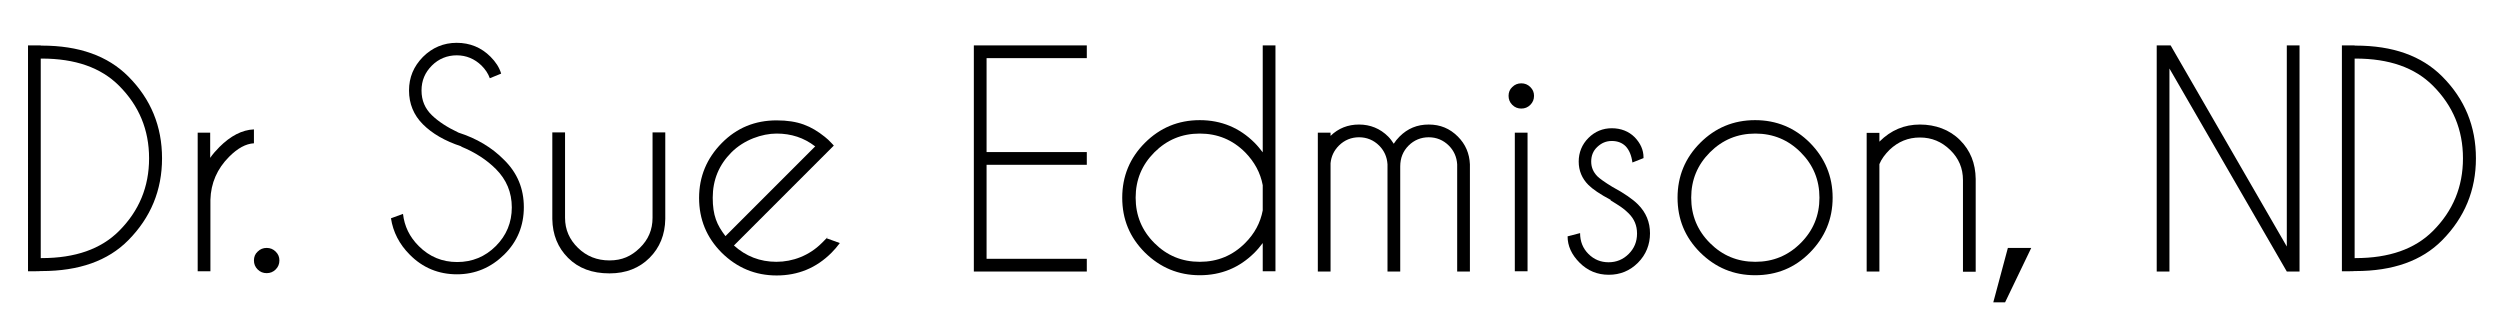
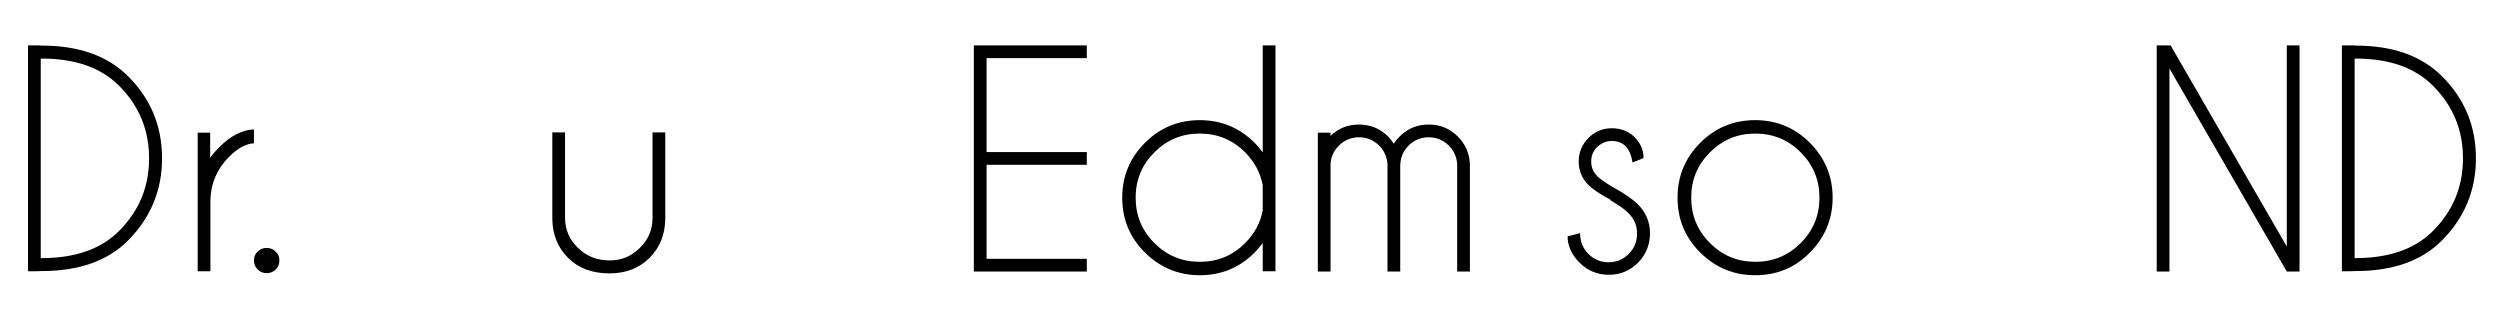
<svg xmlns="http://www.w3.org/2000/svg" id="Layer_1" version="1.1" viewBox="0 0 1080 142">
  <path d="M17.6,19.7h.4c16.1,0,28.5,4.4,37.4,13.3,9.8,9.8,14.6,21.6,14.6,35.4s-4.9,25.6-14.6,35.4c-8.8,8.9-21.3,13.3-37.4,13.3h-.4c0,.1-5.5.1-5.5.1V19.6h5.5ZM17.6,25.3v86.2h.4c14.5,0,25.6-3.9,33.4-11.7,8.7-8.7,13-19.1,13-31.4s-4.3-22.7-13-31.4c-7.8-7.8-18.9-11.7-33.4-11.7h-.4Z" />
  <path d="M85.3,57.3h5.5v10.9c1.1-1.6,2.5-3.2,4-4.7,4.8-4.8,9.8-7.4,14.9-7.6v6c-3.5.2-7,2.1-10.7,5.8-5.2,5.2-7.9,11.4-8.1,18.6v30.9h-5.5v-59.9Z" />
  <path d="M119.1,108.7c1.1,1.1,1.6,2.3,1.6,3.8s-.5,2.8-1.6,3.9c-1.1,1.1-2.4,1.6-3.9,1.6s-2.8-.5-3.9-1.6-1.6-2.4-1.6-3.9.5-2.8,1.6-3.8c1.1-1.1,2.4-1.6,3.9-1.6s2.8.5,3.9,1.6Z" />
-   <path d="M199.2,63.2c-7-2.3-12.5-5.5-16.5-9.5s-6-8.9-6-14.6,2-10.4,6-14.5c4-4,8.9-6.1,14.6-6.1s10.6,2,14.6,6c2.2,2.2,3.8,4.6,4.6,7.3l-4.9,2c-.7-2-1.9-3.8-3.6-5.5-3-2.9-6.6-4.4-10.7-4.4s-7.8,1.5-10.7,4.4c-3,3-4.5,6.5-4.5,10.8s1.5,7.8,4.5,10.7c2.8,2.7,6.6,5.2,11.5,7.5,7.8,2.5,14.4,6.4,19.7,11.8,5.7,5.6,8.5,12.4,8.5,20.4s-2.8,14.9-8.5,20.5-12.5,8.5-20.4,8.5-14.8-2.8-20.4-8.5c-4.5-4.5-7.2-9.8-8.1-15.7l5.2-1.9c.6,5.3,2.8,9.9,6.8,13.9,4.6,4.6,10.1,6.9,16.6,6.9s12.1-2.3,16.7-6.9,6.9-10.2,6.9-16.7-2.3-12-6.9-16.6c-4-4-9-7.2-14.8-9.6Z" />
  <path d="M263.3,118.1c-7.5,0-13.4-2.2-17.9-6.7-4.4-4.4-6.7-10-6.8-16.8v-37.4h5.5v36.9c0,5.1,1.9,9.4,5.6,13,3.7,3.6,8.2,5.4,13.6,5.4s9.4-1.8,13.1-5.4c3.7-3.6,5.5-7.9,5.5-13v-36.9h5.5v37.4c-.1,6.8-2.4,12.4-6.8,16.8s-10.2,6.7-17.2,6.7Z" />
-   <path d="M317,106c5.2,4.7,11.3,7.1,18.4,7.1s14.2-2.7,19.6-8.1,1.3-1.4,2-2.1l5.8,2.1c-1.1,1.5-2.3,2.9-3.6,4.2-6.6,6.6-14.5,9.8-23.7,9.8s-17.1-3.3-23.7-9.8c-6.6-6.6-9.8-14.5-9.8-23.7s3.3-17.1,9.8-23.7,14.4-9.8,23.7-9.8,14.9,2.4,20.8,7.1c1,.8,2,1.7,2.9,2.7s.7.7,1,1.1l-4.2,4.2-39.1,39.1ZM352.1,63.2c-4.8-3.7-10.3-5.5-16.6-5.5s-14.1,2.7-19.5,8.1c-5.4,5.4-8.1,11.9-8.1,19.6s1.8,11.8,5.5,16.6l38.8-38.8Z" />
  <path d="M469.5,19.6v5.5h-43.3v40.6h43.3v5.5h-43.3v40.6h43.3v5.5h-48.8V19.6h48.8Z" />
  <path d="M551,117.2h-5.5v-12.2c-1.1,1.4-2.2,2.8-3.5,4.1-6.6,6.6-14.5,9.8-23.7,9.8s-17.1-3.3-23.7-9.8c-6.6-6.6-9.8-14.4-9.8-23.7s3.3-17.2,9.8-23.7,14.4-9.8,23.7-9.8,17.2,3.3,23.7,9.8c1.3,1.3,2.4,2.7,3.5,4.1V19.6h5.5v97.7ZM545.5,90.9v-10.9c-1-5.4-3.6-10.1-7.6-14.2-5.4-5.4-11.9-8.1-19.6-8.1s-14.2,2.7-19.6,8.1-8.1,11.9-8.1,19.6,2.7,14.2,8.1,19.6c5.4,5.4,11.9,8.1,19.6,8.1s14.2-2.7,19.6-8.1c4.1-4.1,6.6-8.8,7.6-14.1Z" />
  <path d="M569.3,57.3h5.5v1.4c3.4-3.3,7.5-4.9,12.3-4.9s9.1,1.7,12.6,5.2c.9.9,1.7,2,2.4,3.1.7-1.1,1.5-2.1,2.5-3.1,3.5-3.5,7.6-5.2,12.6-5.2s9.1,1.7,12.6,5.2c3.3,3.3,5,7.3,5.2,12v46.3h-5.5v-46.3h0c-.2-3.2-1.4-5.9-3.6-8.1-2.4-2.4-5.4-3.6-8.7-3.6s-6.3,1.2-8.7,3.6c-2.4,2.4-3.6,5.4-3.6,9v45.4h-5.5v-46.3h0c-.2-3.2-1.4-5.9-3.6-8.1-2.4-2.4-5.4-3.6-8.7-3.6s-6.3,1.2-8.7,3.6c-2.1,2.1-3.3,4.6-3.6,7.6v46.8h-5.5v-59.9Z" />
-   <path d="M661.1,37.6c1.1,1.1,1.6,2.3,1.6,3.8s-.5,2.8-1.6,3.9c-1.1,1.1-2.4,1.6-3.9,1.6s-2.8-.5-3.9-1.6c-1.1-1.1-1.6-2.4-1.6-3.9s.5-2.8,1.6-3.8c1.1-1.1,2.4-1.6,3.9-1.6s2.8.5,3.9,1.6ZM659.9,57.3v59.9h-5.5v-59.9h5.5Z" />
  <path d="M695.9,86.4c-4.7-2.5-7.9-4.7-9.7-6.5-2.8-2.8-4.2-6.2-4.2-10.1s1.4-7.4,4.2-10.2c2.8-2.8,6.2-4.2,10.1-4.2s7.3,1.3,9.9,3.9c2.5,2.6,3.8,5.5,3.8,8.7v.3l-4.8,1.9c-.4-3.1-1.4-5.4-2.9-7-1.5-1.5-3.5-2.3-6-2.3s-4.5.9-6.3,2.6c-1.8,1.7-2.6,3.8-2.6,6.3s.9,4.5,2.6,6.3c1,1,3.2,2.6,6.5,4.6,5.2,2.8,8.9,5.4,11.1,7.6,3.5,3.5,5.2,7.7,5.2,12.5s-1.7,9.2-5.2,12.7c-3.5,3.5-7.7,5.2-12.6,5.2s-9.1-1.7-12.6-5.2c-3.5-3.5-5.2-7.3-5.2-11.4l5.4-1.4c0,3.6,1.2,6.6,3.6,9,2.4,2.4,5.3,3.6,8.7,3.6s6.3-1.2,8.7-3.6c2.4-2.4,3.6-5.3,3.6-8.8s-1.2-6.3-3.6-8.7-3.9-3.2-7.9-5.7Z" />
  <path d="M758.2,51.9c9.3,0,17.2,3.3,23.7,9.8,6.5,6.6,9.8,14.5,9.8,23.7s-3.3,17.1-9.8,23.7c-6.5,6.6-14.4,9.8-23.7,9.8s-17.1-3.3-23.7-9.8c-6.6-6.6-9.8-14.4-9.8-23.7s3.3-17.2,9.8-23.7,14.4-9.8,23.7-9.8ZM738.7,65.8c-5.4,5.4-8.1,11.9-8.1,19.6s2.7,14.2,8.1,19.6c5.4,5.4,11.9,8.1,19.6,8.1s14.2-2.7,19.6-8.1c5.4-5.4,8.1-11.9,8.1-19.6s-2.7-14.2-8.1-19.6c-5.4-5.4-11.9-8.1-19.6-8.1s-14.2,2.7-19.6,8.1Z" />
-   <path d="M811.9,70.7v46.6h-5.5v-59.9h5.5v3.8c5-5,10.8-7.4,17.5-7.4s12.8,2.2,17.3,6.7,6.7,10,6.8,16.8v40.1h-5.5v-39.6c0-5.1-1.8-9.4-5.5-13-3.7-3.6-8-5.4-13.1-5.4s-9.4,1.8-13.1,5.3c-2,2-3.5,4-4.4,6.2Z" />
-   <path d="M877.5,107.1l-11.3,23.5h-5.1l6.3-23.5h10.1Z" />
  <path d="M931.7,19.6h6l50.2,86.9V19.6h5.5v97.7h-5.5l-50.7-87.7v87.7h-5.5V19.6Z" />
  <path d="M1017.2,19.7h.4c16.1,0,28.5,4.4,37.4,13.3,9.8,9.8,14.6,21.6,14.6,35.4s-4.9,25.6-14.6,35.4c-8.8,8.9-21.3,13.3-37.4,13.3h-.4c0,.1-5.5.1-5.5.1V19.6h5.5ZM1017.2,25.3v86.2h.4c14.5,0,25.6-3.9,33.4-11.7,8.7-8.7,13-19.1,13-31.4s-4.3-22.7-13-31.4c-7.8-7.8-18.9-11.7-33.4-11.7h-.4Z" />
</svg>